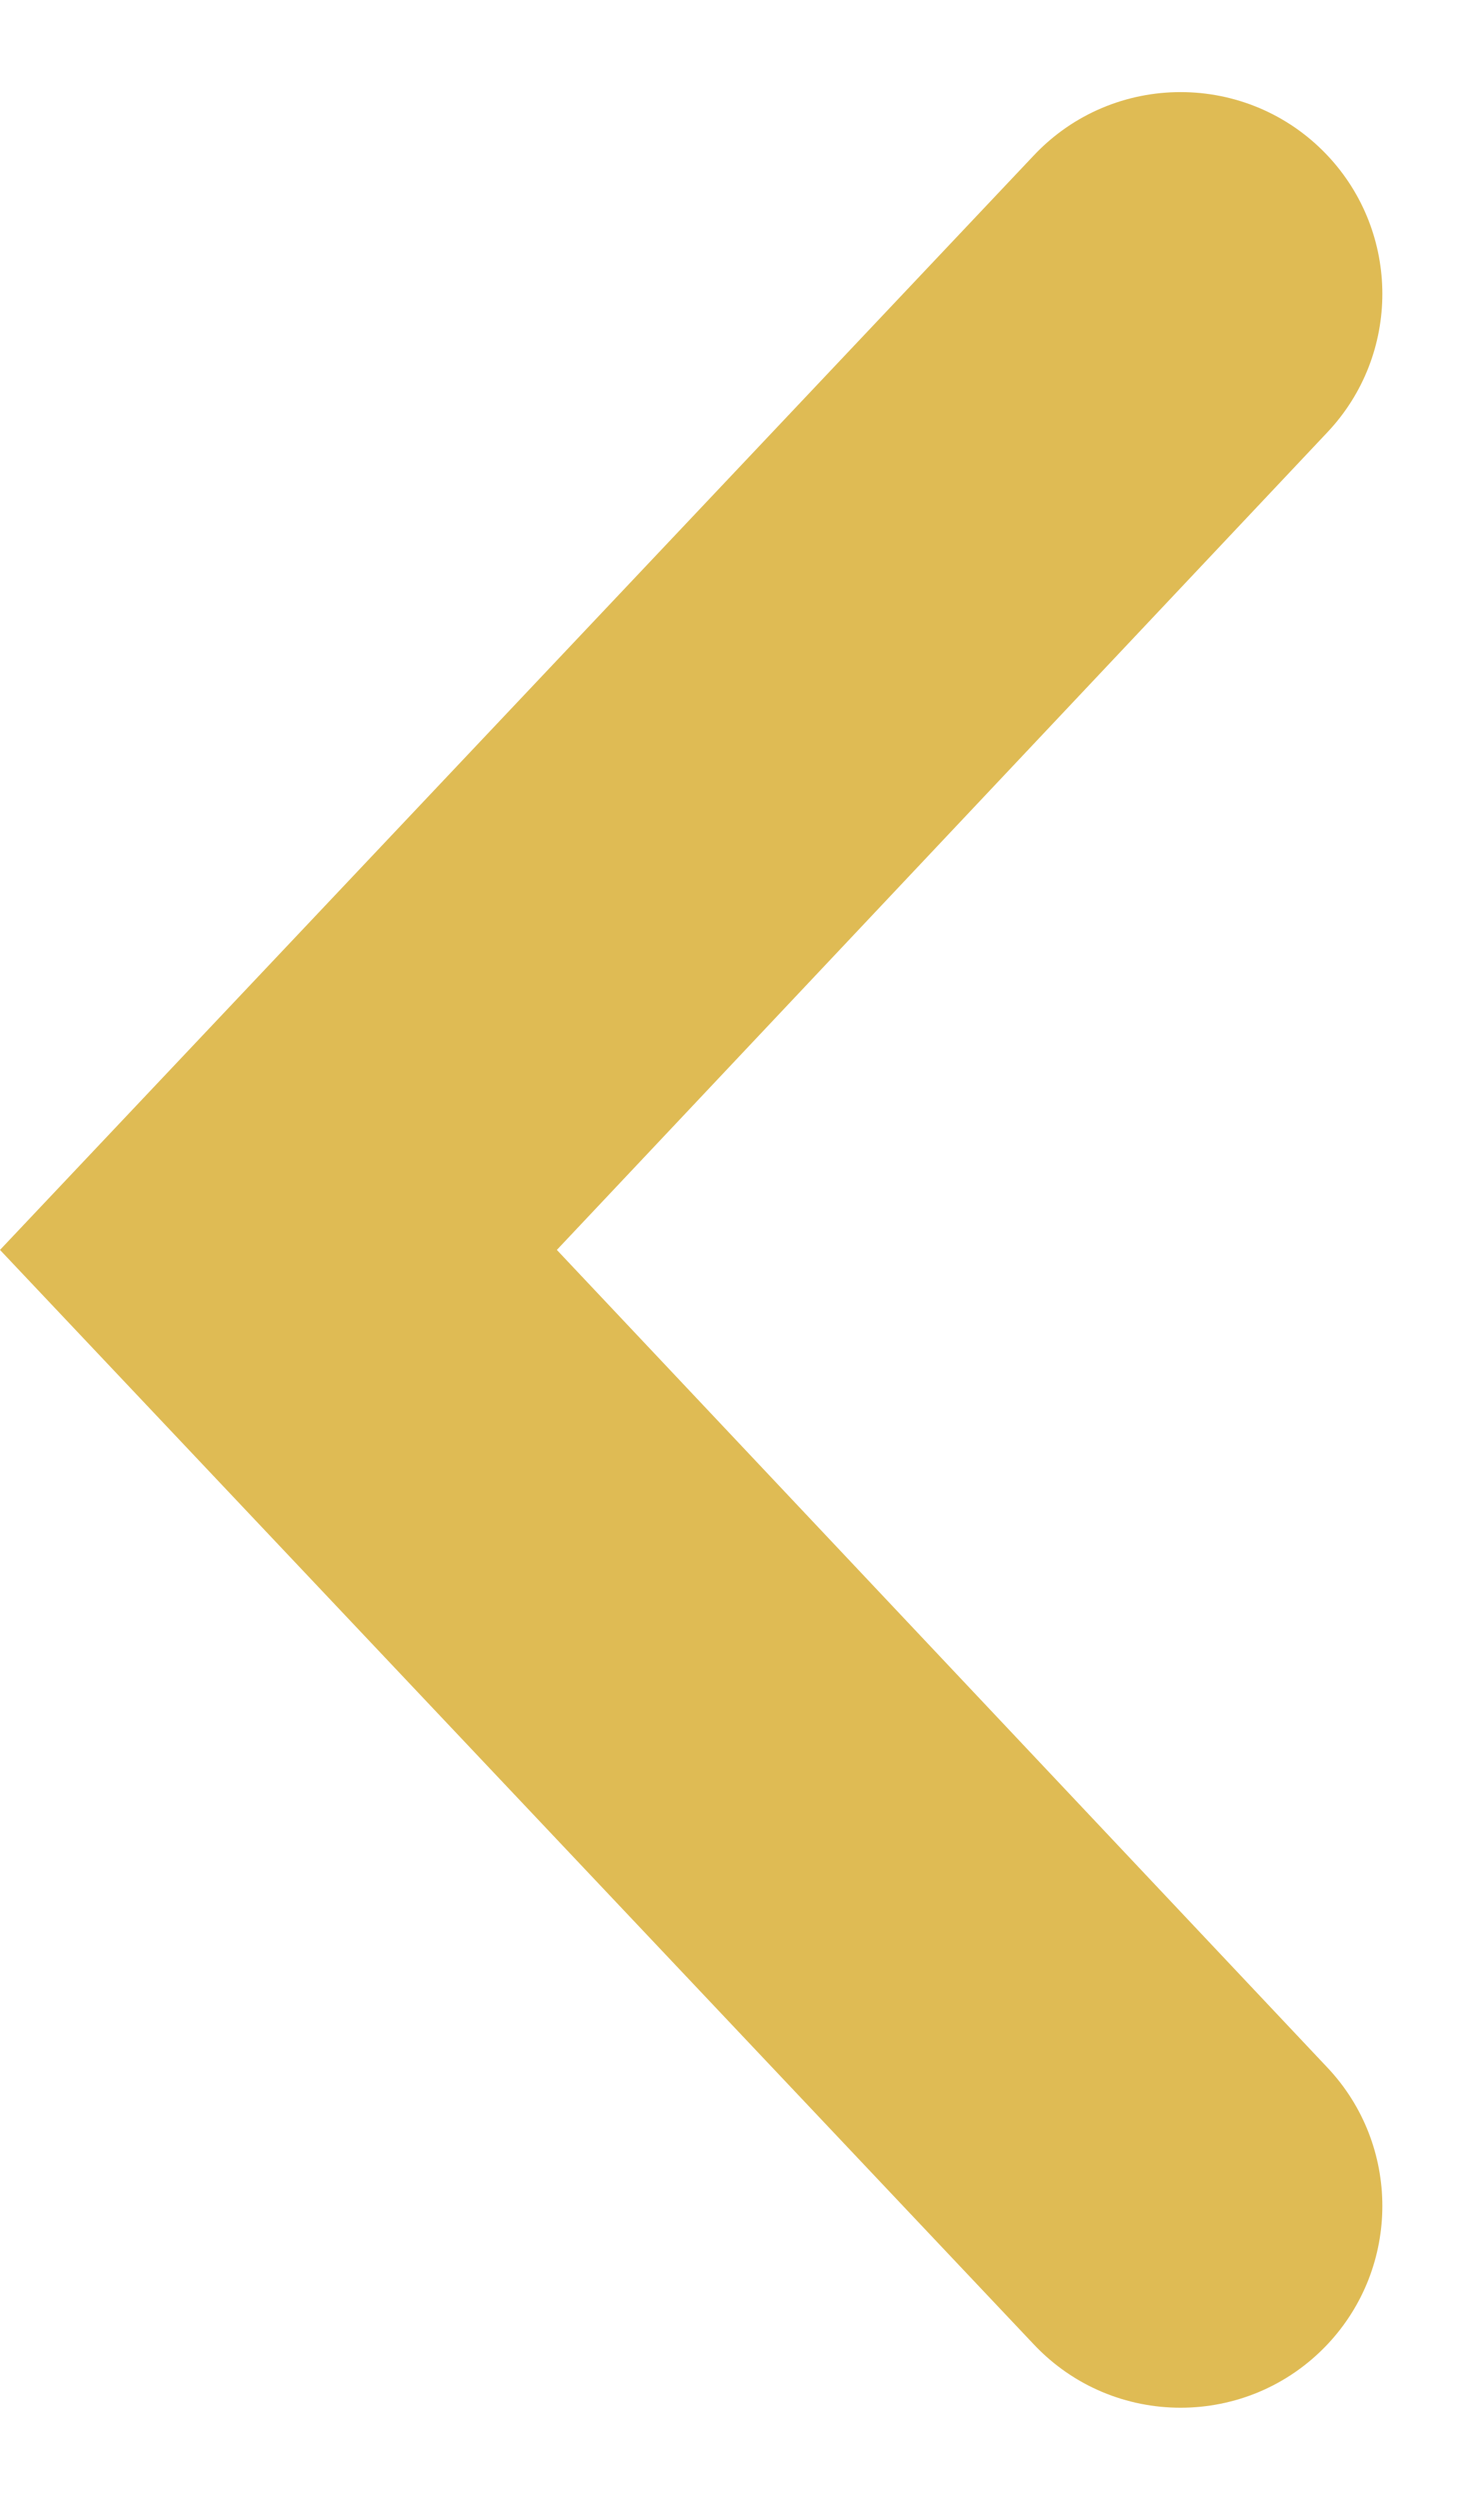
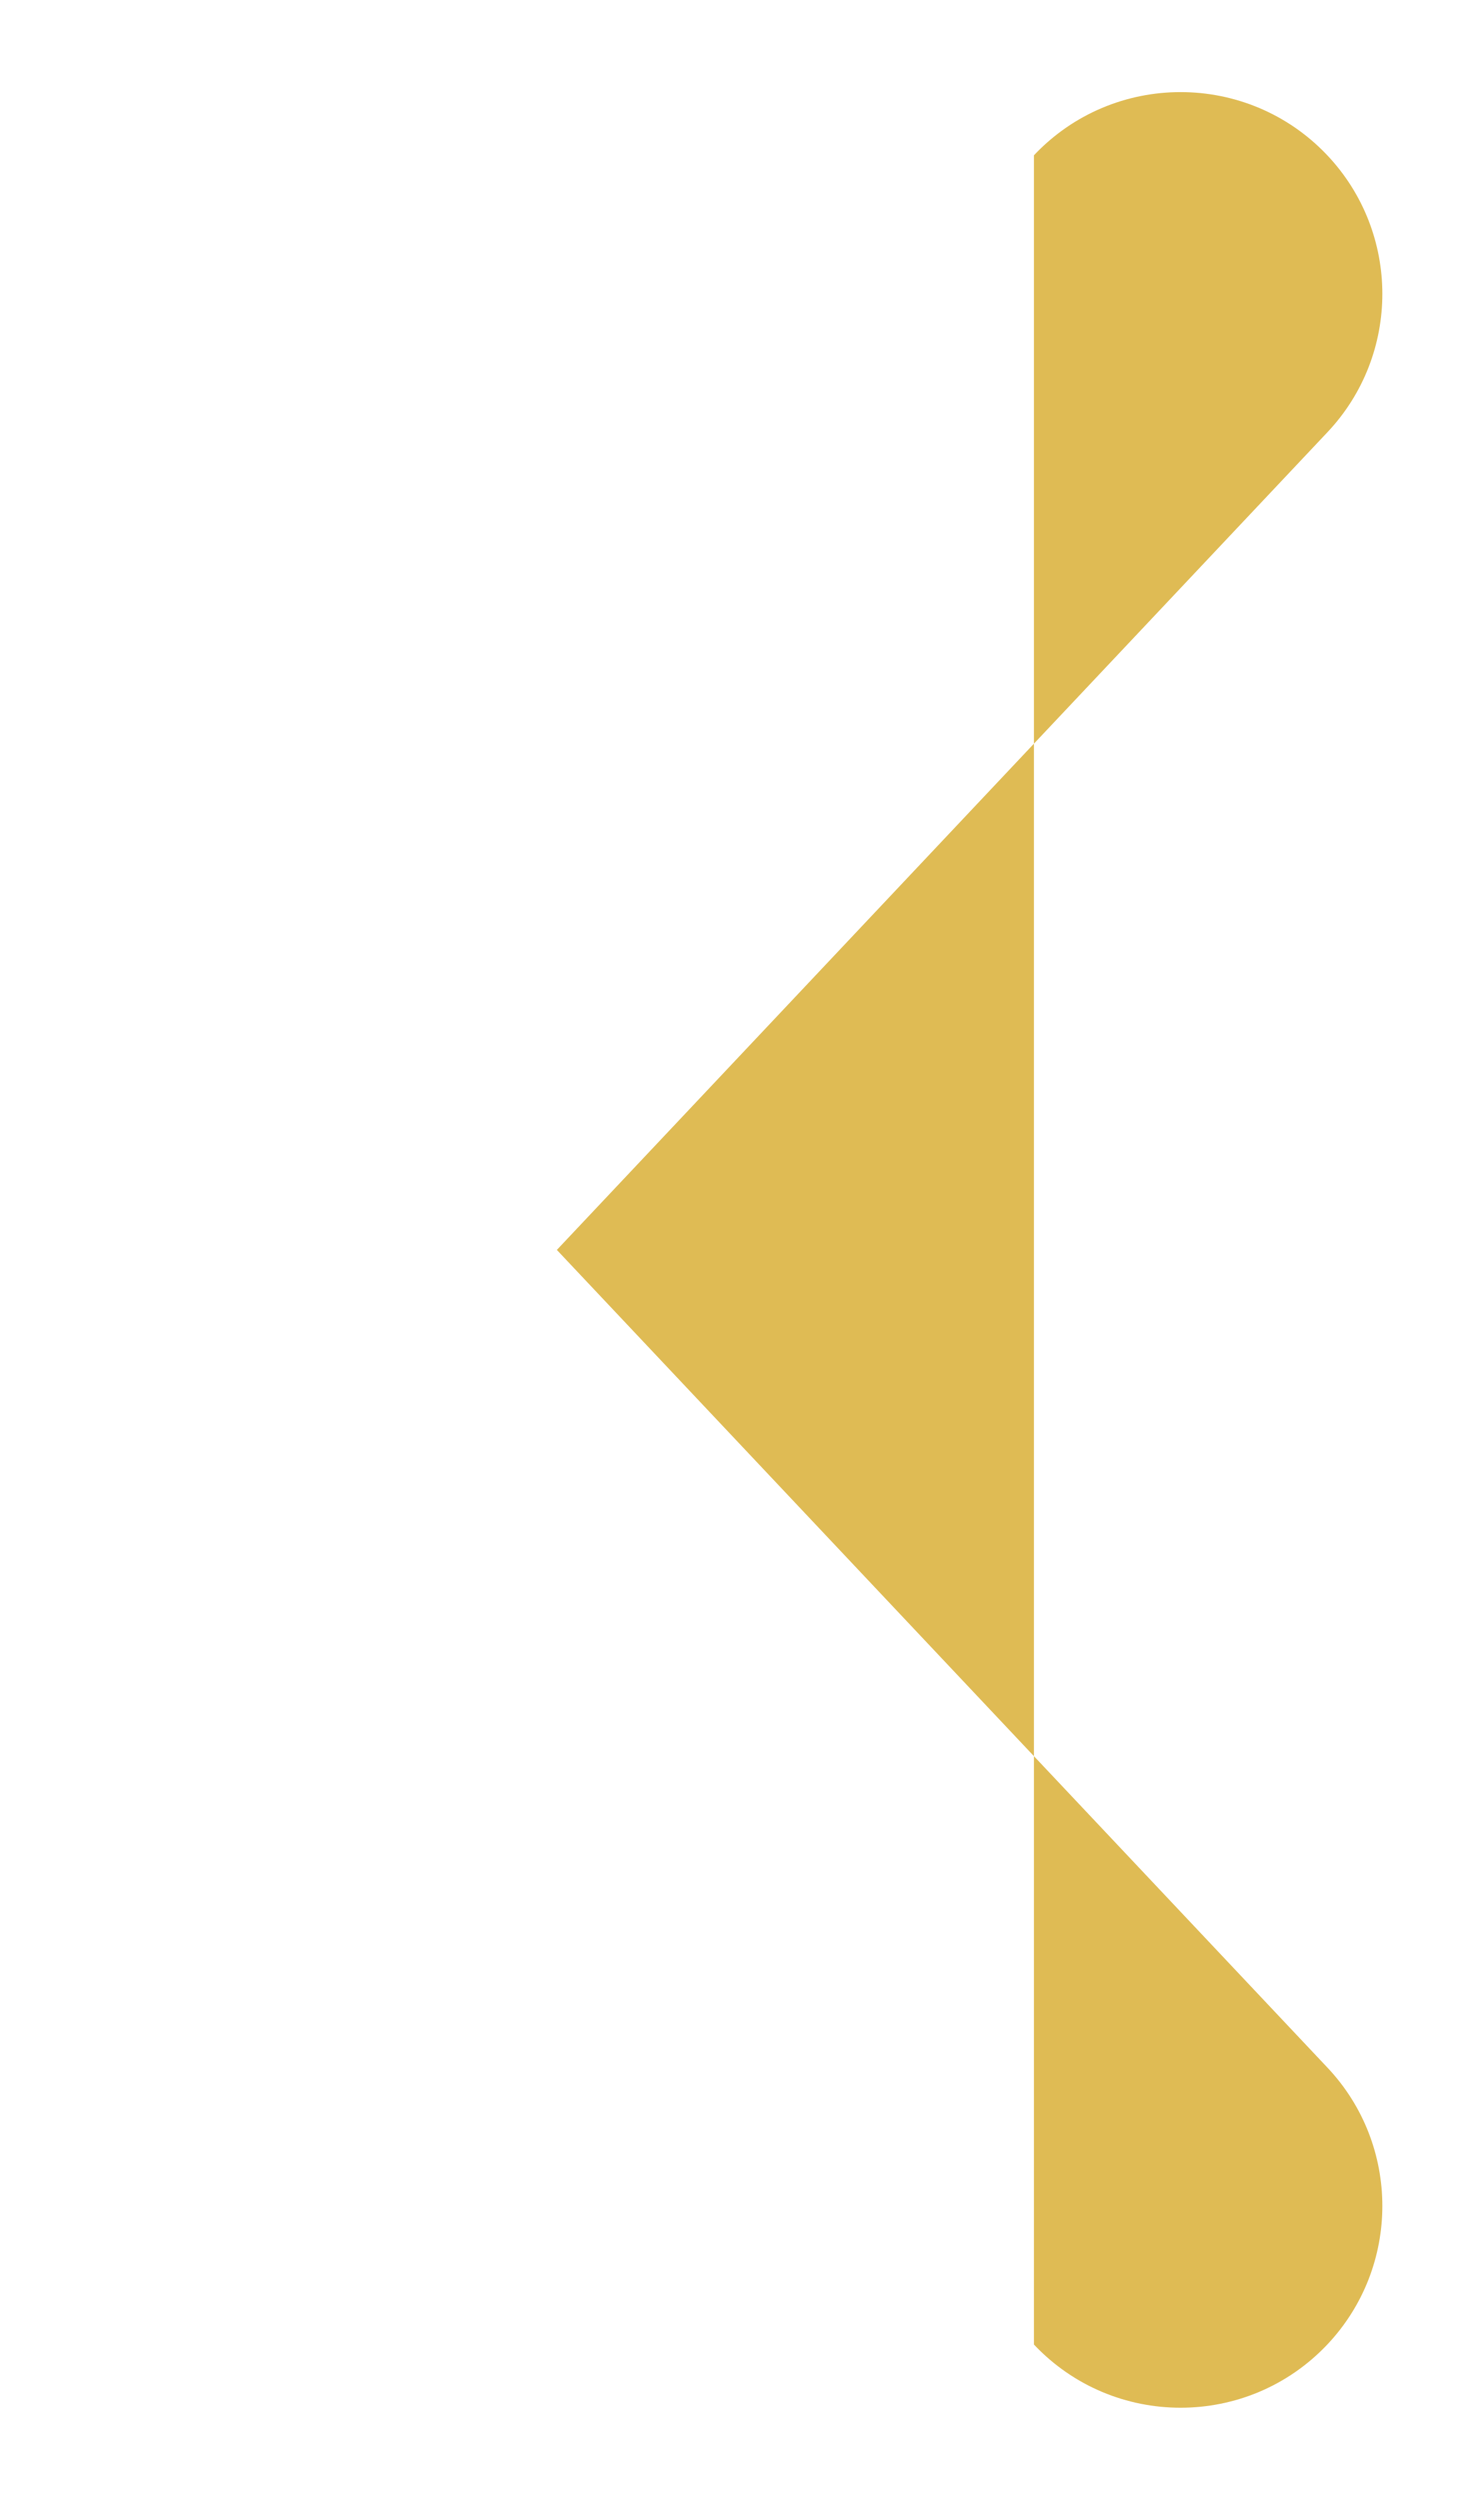
<svg xmlns="http://www.w3.org/2000/svg" width="14" height="24" viewBox="0 0 14 24" fill="none">
-   <path d="M9.928 1.491C10.692 0.682 11.98 0.682 12.745 1.491C13.449 2.237 13.45 3.404 12.746 4.15L5.347 12L12.746 19.85C13.45 20.596 13.449 21.763 12.745 22.509C11.98 23.318 10.692 23.318 9.928 22.509L-9.53674e-07 12L9.928 1.491Z" fill="#DFBB54" />
+   <path d="M9.928 1.491C10.692 0.682 11.98 0.682 12.745 1.491C13.449 2.237 13.45 3.404 12.746 4.15L5.347 12L12.746 19.85C13.45 20.596 13.449 21.763 12.745 22.509C11.98 23.318 10.692 23.318 9.928 22.509L9.928 1.491Z" fill="#DFBB54" />
</svg>